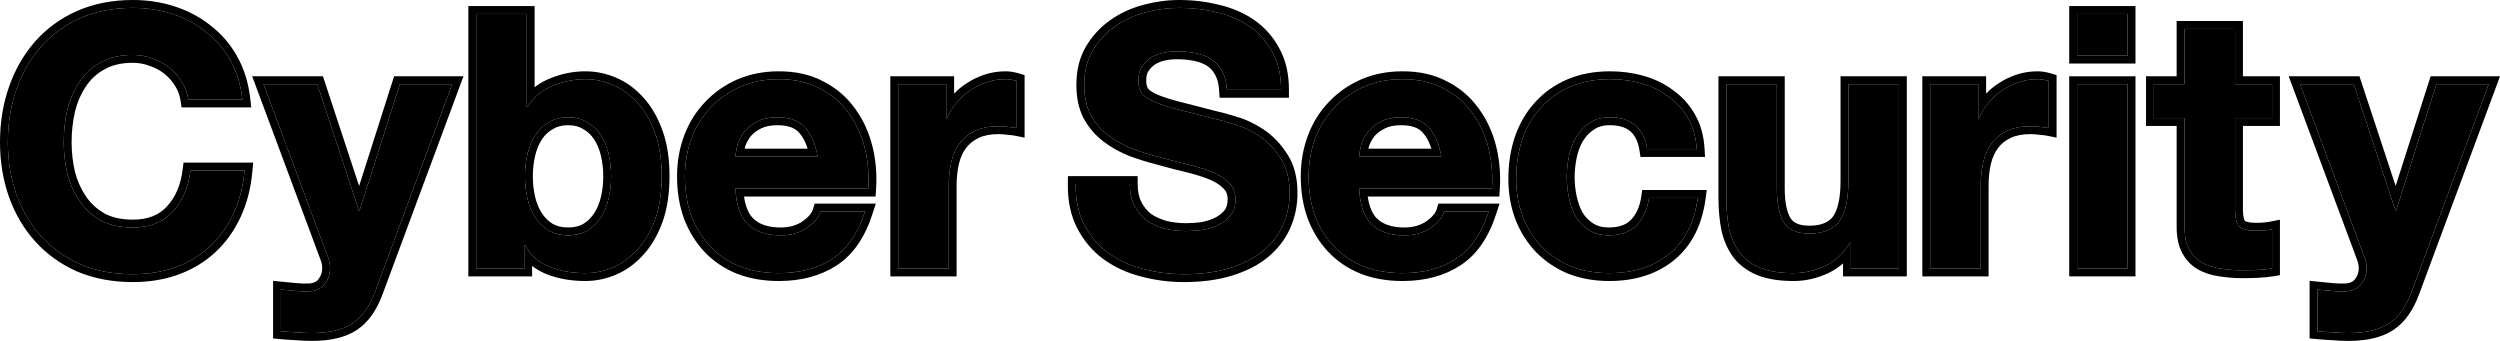
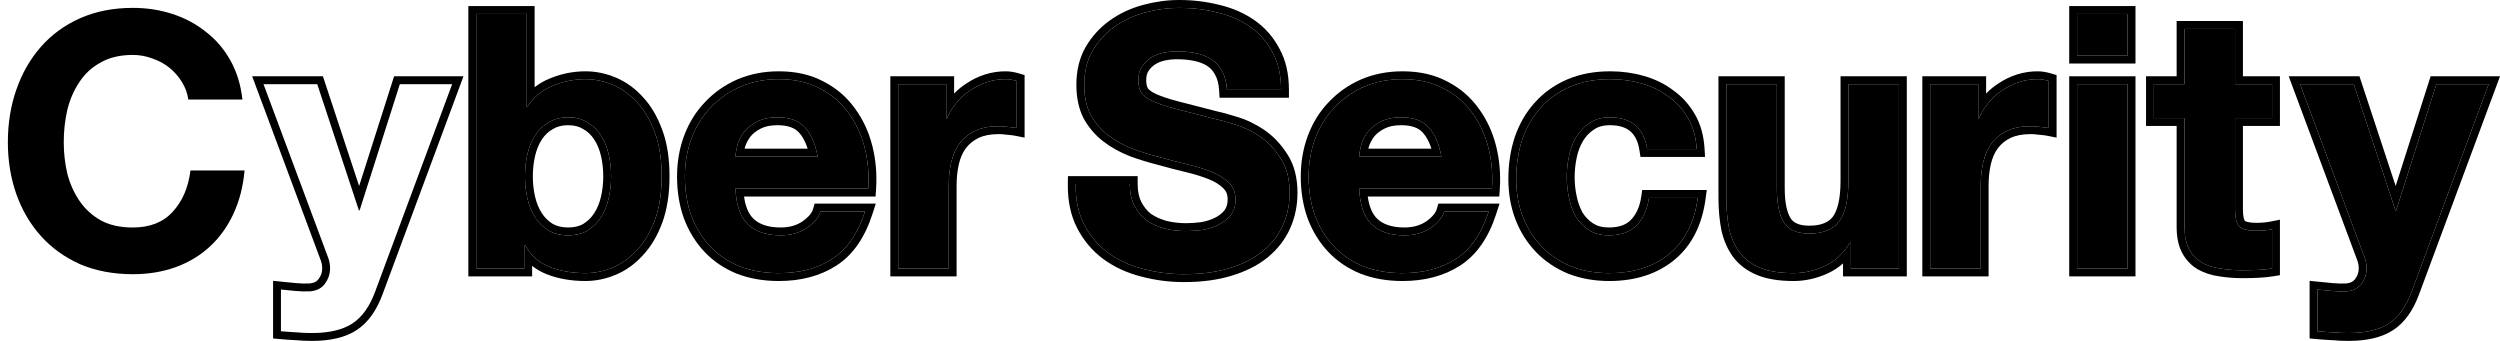
<svg xmlns="http://www.w3.org/2000/svg" width="264" height="36" viewBox="0 0 264 36" fill="none">
  <path d="M254.686 30.763C254.11 32.345 253.308 33.474 252.281 34.152C251.253 34.83 249.825 35.168 247.996 35.168C247.444 35.168 246.893 35.143 246.342 35.093C245.816 35.068 245.277 35.03 244.726 34.98V30.575C245.227 30.625 245.74 30.675 246.267 30.726C246.793 30.776 247.319 30.788 247.845 30.763C248.547 30.688 249.061 30.412 249.386 29.935C249.737 29.458 249.913 28.931 249.913 28.354C249.913 27.927 249.838 27.525 249.687 27.149L242.884 8.889H248.56L252.957 22.217H253.033L257.28 8.889H262.805L254.686 30.763Z" fill="black" />
  <path d="M236.022 8.889H239.931V12.466H236.022V22.104C236.022 23.007 236.172 23.61 236.473 23.911C236.773 24.212 237.375 24.363 238.277 24.363C238.578 24.363 238.866 24.35 239.142 24.325C239.417 24.3 239.68 24.262 239.931 24.212V28.354C239.48 28.429 238.979 28.479 238.427 28.504C237.876 28.529 237.337 28.542 236.811 28.542C235.984 28.542 235.195 28.479 234.443 28.354C233.716 28.253 233.065 28.04 232.488 27.714C231.937 27.387 231.499 26.923 231.173 26.321C230.847 25.718 230.684 24.928 230.684 23.949V12.466H227.452V8.889H230.684V3.053H236.022V8.889Z" fill="black" />
  <path d="M224.677 5.877H219.34V1.472H224.677V5.877ZM219.34 8.889H224.677V28.354H219.34V8.889Z" fill="black" />
  <path d="M203.828 8.889H208.902V12.503H208.977C209.228 11.901 209.566 11.348 209.992 10.847C210.418 10.319 210.907 9.88 211.458 9.529C212.01 9.152 212.598 8.864 213.225 8.663C213.851 8.462 214.503 8.362 215.179 8.362C215.53 8.362 215.919 8.424 216.345 8.55V13.52C216.094 13.47 215.793 13.432 215.443 13.407C215.092 13.357 214.753 13.331 214.428 13.331C213.45 13.331 212.623 13.495 211.947 13.821C211.27 14.147 210.719 14.599 210.293 15.176C209.892 15.729 209.604 16.381 209.428 17.134C209.253 17.887 209.165 18.703 209.165 19.581V28.354H203.828V8.889Z" fill="black" />
  <path d="M200.529 28.354H195.454V25.643H195.342C194.665 26.772 193.788 27.588 192.71 28.09C191.633 28.592 190.53 28.843 189.403 28.843C187.974 28.843 186.797 28.655 185.869 28.278C184.967 27.902 184.253 27.375 183.727 26.697C183.201 25.994 182.825 25.154 182.599 24.175C182.399 23.171 182.299 22.066 182.299 20.861V8.889H187.636V19.883C187.636 21.489 187.887 22.694 188.388 23.497C188.889 24.275 189.779 24.664 191.057 24.664C192.51 24.664 193.562 24.237 194.214 23.384C194.865 22.505 195.191 21.075 195.191 19.092V8.889H200.529V28.354Z" fill="black" />
  <path d="M173.946 15.741C173.595 13.507 172.279 12.39 169.999 12.39C169.147 12.39 168.433 12.591 167.857 12.993C167.28 13.369 166.804 13.871 166.428 14.499C166.077 15.101 165.827 15.779 165.677 16.532C165.526 17.26 165.451 17.988 165.451 18.715C165.451 19.418 165.526 20.134 165.677 20.861C165.827 21.589 166.065 22.254 166.391 22.857C166.742 23.434 167.205 23.911 167.781 24.288C168.358 24.664 169.059 24.852 169.886 24.852C171.164 24.852 172.142 24.501 172.818 23.798C173.52 23.07 173.958 22.104 174.134 20.899H179.283C178.933 23.484 177.93 25.455 176.276 26.81C174.622 28.166 172.505 28.843 169.924 28.843C168.471 28.843 167.13 28.605 165.902 28.128C164.699 27.626 163.672 26.936 162.82 26.057C161.968 25.179 161.304 24.137 160.828 22.932C160.352 21.702 160.114 20.359 160.114 18.904C160.114 17.398 160.327 16.005 160.753 14.725C161.204 13.419 161.855 12.302 162.707 11.374C163.559 10.42 164.599 9.679 165.827 9.152C167.055 8.625 168.458 8.362 170.037 8.362C171.189 8.362 172.292 8.512 173.344 8.813C174.422 9.115 175.374 9.579 176.201 10.207C177.053 10.809 177.742 11.574 178.268 12.503C178.795 13.407 179.095 14.486 179.171 15.741H173.946Z" fill="black" />
  <path d="M152.212 16.532C151.961 15.176 151.51 14.147 150.859 13.444C150.232 12.742 149.268 12.39 147.965 12.39C147.113 12.39 146.398 12.541 145.822 12.842C145.271 13.118 144.82 13.47 144.469 13.896C144.143 14.323 143.905 14.775 143.755 15.252C143.629 15.729 143.554 16.155 143.529 16.532H152.212ZM143.529 19.92C143.604 21.652 144.043 22.907 144.845 23.685C145.647 24.463 146.799 24.852 148.303 24.852C149.38 24.852 150.307 24.589 151.084 24.062C151.861 23.509 152.337 22.932 152.513 22.33H157.211C156.459 24.664 155.307 26.333 153.753 27.337C152.199 28.341 150.32 28.843 148.115 28.843C146.586 28.843 145.208 28.605 143.98 28.128C142.752 27.626 141.712 26.923 140.86 26.019C140.008 25.116 139.344 24.037 138.868 22.782C138.417 21.526 138.192 20.146 138.192 18.64C138.192 17.184 138.43 15.829 138.906 14.574C139.382 13.319 140.059 12.24 140.936 11.336C141.813 10.407 142.853 9.679 144.055 9.152C145.283 8.625 146.636 8.362 148.115 8.362C149.769 8.362 151.21 8.688 152.437 9.341C153.665 9.968 154.668 10.821 155.445 11.901C156.246 12.98 156.823 14.21 157.174 15.59C157.524 16.971 157.65 18.414 157.549 19.92H143.529Z" fill="black" />
  <path d="M119.307 19.431C119.307 20.334 119.47 21.1 119.796 21.727C120.121 22.355 120.547 22.869 121.073 23.271C121.625 23.648 122.264 23.936 122.99 24.137C123.717 24.313 124.469 24.401 125.246 24.401C125.772 24.401 126.336 24.363 126.937 24.288C127.539 24.187 128.102 24.011 128.629 23.76C129.155 23.509 129.593 23.171 129.944 22.744C130.295 22.292 130.47 21.727 130.47 21.05C130.47 20.322 130.232 19.732 129.756 19.28C129.305 18.828 128.704 18.452 127.952 18.151C127.2 17.849 126.348 17.586 125.396 17.36C124.444 17.134 123.479 16.883 122.502 16.607C121.499 16.356 120.522 16.055 119.57 15.703C118.618 15.327 117.766 14.85 117.014 14.273C116.262 13.695 115.648 12.98 115.172 12.127C114.721 11.248 114.496 10.194 114.496 8.964C114.496 7.584 114.784 6.391 115.36 5.387C115.962 4.358 116.738 3.505 117.691 2.827C118.643 2.149 119.72 1.647 120.923 1.321C122.126 0.995 123.329 0.832 124.532 0.832C125.935 0.832 127.276 0.995 128.553 1.321C129.857 1.622 131.009 2.124 132.012 2.827C133.014 3.53 133.803 4.434 134.38 5.538C134.981 6.617 135.282 7.935 135.282 9.491H129.568C129.518 8.688 129.343 8.023 129.042 7.496C128.766 6.969 128.391 6.554 127.914 6.253C127.438 5.952 126.887 5.739 126.261 5.613C125.659 5.488 124.995 5.425 124.268 5.425C123.792 5.425 123.316 5.475 122.84 5.576C122.364 5.676 121.925 5.852 121.525 6.103C121.149 6.354 120.835 6.667 120.585 7.044C120.334 7.42 120.209 7.897 120.209 8.475C120.209 9.002 120.309 9.428 120.51 9.755C120.71 10.081 121.099 10.382 121.675 10.658C122.276 10.934 123.091 11.21 124.118 11.487C125.171 11.763 126.536 12.114 128.215 12.541C128.716 12.641 129.405 12.829 130.283 13.105C131.185 13.357 132.074 13.771 132.951 14.348C133.828 14.925 134.58 15.703 135.207 16.682C135.858 17.636 136.184 18.866 136.184 20.372C136.184 21.602 135.946 22.744 135.47 23.798C134.994 24.852 134.279 25.768 133.327 26.547C132.4 27.299 131.235 27.889 129.831 28.316C128.453 28.743 126.849 28.956 125.02 28.956C123.542 28.956 122.101 28.768 120.698 28.391C119.319 28.04 118.092 27.475 117.014 26.697C115.962 25.919 115.122 24.928 114.496 23.723C113.869 22.518 113.568 21.087 113.593 19.431H119.307Z" fill="black" />
  <path d="M94.849 8.889H99.924V12.503H99.999C100.249 11.901 100.588 11.348 101.014 10.847C101.44 10.319 101.928 9.88 102.48 9.529C103.031 9.152 103.62 8.864 104.246 8.663C104.873 8.462 105.524 8.362 106.201 8.362C106.552 8.362 106.94 8.424 107.366 8.55V13.52C107.116 13.47 106.815 13.432 106.464 13.407C106.113 13.357 105.775 13.331 105.449 13.331C104.472 13.331 103.645 13.495 102.968 13.821C102.292 14.147 101.74 14.599 101.314 15.176C100.914 15.729 100.625 16.381 100.45 17.134C100.275 17.887 100.187 18.703 100.187 19.581V28.354H94.849V8.889Z" fill="black" />
  <path d="M86.347 16.532C86.096 15.176 85.645 14.147 84.993 13.444C84.367 12.742 83.402 12.39 82.099 12.39C81.247 12.39 80.533 12.541 79.957 12.842C79.405 13.118 78.954 13.47 78.603 13.896C78.278 14.323 78.04 14.775 77.889 15.252C77.764 15.729 77.689 16.155 77.664 16.532H86.347ZM77.664 19.92C77.739 21.652 78.177 22.907 78.979 23.685C79.781 24.463 80.934 24.852 82.437 24.852C83.515 24.852 84.442 24.589 85.219 24.062C85.996 23.509 86.472 22.932 86.647 22.33H91.346C90.594 24.664 89.441 26.333 87.888 27.337C86.334 28.341 84.454 28.843 82.249 28.843C80.721 28.843 79.343 28.605 78.115 28.128C76.887 27.626 75.847 26.923 74.995 26.019C74.143 25.116 73.479 24.037 73.003 22.782C72.552 21.526 72.326 20.146 72.326 18.64C72.326 17.184 72.564 15.829 73.04 14.574C73.516 13.319 74.193 12.24 75.07 11.336C75.947 10.407 76.987 9.679 78.19 9.152C79.418 8.625 80.771 8.362 82.249 8.362C83.903 8.362 85.344 8.688 86.572 9.341C87.8 9.968 88.802 10.821 89.579 11.901C90.381 12.98 90.957 14.21 91.308 15.59C91.659 16.971 91.784 18.414 91.684 19.92H77.664Z" fill="black" />
  <path d="M64.533 18.64C64.533 17.812 64.445 17.021 64.27 16.268C64.095 15.515 63.819 14.85 63.443 14.273C63.067 13.695 62.591 13.244 62.015 12.917C61.464 12.566 60.787 12.39 59.985 12.39C59.208 12.39 58.532 12.566 57.955 12.917C57.379 13.244 56.903 13.695 56.527 14.273C56.151 14.85 55.875 15.515 55.7 16.268C55.525 17.021 55.437 17.812 55.437 18.64C55.437 19.443 55.525 20.221 55.7 20.974C55.875 21.727 56.151 22.392 56.527 22.97C56.903 23.547 57.379 24.011 57.955 24.363C58.532 24.689 59.208 24.852 59.985 24.852C60.787 24.852 61.464 24.689 62.015 24.363C62.591 24.011 63.067 23.547 63.443 22.97C63.819 22.392 64.095 21.727 64.27 20.974C64.445 20.221 64.533 19.443 64.533 18.64ZM50.287 1.472H55.625V11.261H55.7C56.352 10.257 57.229 9.529 58.331 9.077C59.459 8.6 60.624 8.362 61.827 8.362C62.804 8.362 63.769 8.562 64.721 8.964C65.673 9.366 66.525 9.981 67.277 10.809C68.054 11.637 68.68 12.704 69.156 14.009C69.633 15.289 69.871 16.82 69.871 18.602C69.871 20.384 69.633 21.928 69.156 23.233C68.68 24.513 68.054 25.568 67.277 26.396C66.525 27.224 65.673 27.839 64.721 28.241C63.769 28.642 62.804 28.843 61.827 28.843C60.398 28.843 59.12 28.617 57.993 28.165C56.865 27.714 56.013 26.948 55.437 25.869H55.362V28.354H50.287V1.472Z" fill="black" />
-   <path d="M39.629 30.763C39.053 32.345 38.251 33.474 37.223 34.152C36.196 34.83 34.768 35.168 32.938 35.168C32.387 35.168 31.836 35.143 31.285 35.093C30.758 35.068 30.22 35.03 29.668 34.98V30.575C30.169 30.625 30.683 30.675 31.209 30.726C31.736 30.776 32.262 30.788 32.788 30.763C33.49 30.688 34.003 30.412 34.329 29.935C34.68 29.458 34.855 28.931 34.855 28.354C34.855 27.927 34.78 27.525 34.63 27.149L27.826 8.889H33.502L37.9 22.217H37.975L42.223 8.889H47.748L39.629 30.763Z" fill="black" />
  <path d="M19.887 10.508C19.787 9.83 19.562 9.215 19.211 8.663C18.86 8.086 18.422 7.584 17.895 7.157C17.369 6.73 16.768 6.404 16.091 6.178C15.44 5.927 14.75 5.801 14.024 5.801C12.696 5.801 11.568 6.065 10.641 6.592C9.714 7.094 8.962 7.784 8.386 8.663C7.809 9.516 7.383 10.495 7.108 11.6C6.857 12.704 6.732 13.846 6.732 15.026C6.732 16.155 6.857 17.26 7.108 18.339C7.383 19.393 7.809 20.347 8.386 21.2C8.962 22.054 9.714 22.744 10.641 23.271C11.568 23.773 12.696 24.024 14.024 24.024C15.828 24.024 17.231 23.472 18.233 22.367C19.261 21.263 19.887 19.807 20.113 18H25.826C25.676 19.682 25.288 21.2 24.661 22.556C24.035 23.911 23.208 25.066 22.18 26.019C21.153 26.973 19.95 27.701 18.572 28.203C17.194 28.705 15.678 28.956 14.024 28.956C11.969 28.956 10.114 28.605 8.461 27.902C6.832 27.174 5.454 26.183 4.326 24.928C3.198 23.673 2.334 22.204 1.732 20.523C1.131 18.816 0.83 16.983 0.83 15.026C0.83 13.018 1.131 11.16 1.732 9.453C2.334 7.722 3.198 6.216 4.326 4.936C5.454 3.655 6.832 2.651 8.461 1.924C10.114 1.196 11.969 0.832 14.024 0.832C15.502 0.832 16.893 1.045 18.196 1.472C19.524 1.898 20.702 2.526 21.729 3.354C22.782 4.157 23.646 5.161 24.323 6.366C24.999 7.571 25.425 8.951 25.601 10.508H19.887Z" fill="black" />
  <path d="M249.159 8.057L252.982 19.64L256.673 8.057H264L255.465 31.053L255.464 31.053C254.849 32.739 253.958 34.041 252.737 34.846C251.523 35.647 249.913 36 247.996 36C247.425 36 246.854 35.974 246.283 35.922C245.75 35.897 245.206 35.859 244.65 35.809L243.895 35.74V29.656L244.808 29.747C245.308 29.797 245.82 29.848 246.345 29.898C246.823 29.943 247.301 29.955 247.779 29.933C248.283 29.875 248.545 29.694 248.701 29.465L248.709 29.453L248.718 29.442C248.966 29.104 249.082 28.748 249.082 28.354C249.082 28.027 249.025 27.731 248.916 27.458L248.913 27.449L248.909 27.44L241.688 8.057H249.159ZM249.91 28.461C249.89 28.997 249.715 29.488 249.386 29.935L249.355 29.979C249.028 30.429 248.525 30.69 247.845 30.763C247.319 30.788 246.793 30.776 246.267 30.726C245.74 30.675 245.227 30.625 244.725 30.575V34.98C245.277 35.03 245.815 35.068 246.342 35.093C246.824 35.137 247.306 35.162 247.789 35.167L247.996 35.168C249.768 35.168 251.164 34.85 252.183 34.214L252.281 34.152C253.308 33.474 254.11 32.345 254.686 30.763L262.805 8.889H257.28L253.032 22.217H252.957L248.559 8.889H242.884L249.687 27.149C249.837 27.525 249.913 27.927 249.913 28.354L249.91 28.461Z" fill="black" />
  <path d="M236.021 22.104V12.466H239.93V8.889H236.021V3.053H230.684V8.889H227.451V12.466H230.684V23.949L230.686 24.13C230.705 25.026 230.867 25.756 231.173 26.321C231.498 26.923 231.937 27.387 232.488 27.714C233.065 28.04 233.716 28.253 234.443 28.354C235.101 28.463 235.787 28.525 236.502 28.539L236.811 28.542C237.205 28.542 237.607 28.535 238.016 28.521L238.427 28.504C238.978 28.479 239.479 28.429 239.93 28.354V24.212C239.68 24.262 239.417 24.3 239.141 24.325C238.866 24.35 238.577 24.363 238.277 24.363V23.531C238.554 23.531 238.817 23.52 239.066 23.497C239.315 23.474 239.548 23.441 239.768 23.397L240.761 23.198V29.058L240.067 29.174C239.577 29.256 239.043 29.309 238.465 29.335C237.901 29.361 237.35 29.374 236.811 29.374C235.948 29.374 235.118 29.308 234.323 29.177C233.506 29.063 232.755 28.82 232.079 28.438L232.073 28.434L232.066 28.43C231.376 28.021 230.835 27.442 230.443 26.717C230.029 25.952 229.853 25.01 229.853 23.949V13.297H226.621V8.057H229.853V2.221H236.852V8.057H240.761V13.297H236.852V22.104C236.852 22.515 236.887 22.819 236.94 23.032C236.994 23.249 237.054 23.317 237.06 23.323C237.066 23.329 237.133 23.389 237.351 23.443C237.563 23.496 237.866 23.531 238.277 23.531V24.363L238.111 24.361C237.328 24.344 236.791 24.203 236.502 23.939L236.473 23.911C236.191 23.628 236.041 23.081 236.023 22.27L236.021 22.104Z" fill="black" />
  <path d="M224.677 8.889H219.34V28.354H224.677V8.889ZM224.677 1.472H219.34V5.877H224.677V1.472ZM225.507 29.185H218.509V8.057H225.507V29.185ZM225.507 6.708H218.509V0.64H225.507V6.708Z" fill="black" />
  <path d="M216.345 8.55C215.972 8.44 215.628 8.378 215.313 8.365L215.18 8.362C214.503 8.362 213.851 8.462 213.225 8.663C212.599 8.864 212.01 9.152 211.458 9.529C210.907 9.88 210.419 10.319 209.993 10.847C209.567 11.349 209.228 11.901 208.978 12.503H208.902V8.889H203.828V28.354H209.166V19.581C209.166 18.758 209.243 17.989 209.397 17.276L209.429 17.134C209.604 16.381 209.892 15.729 210.293 15.176C210.719 14.599 211.27 14.147 211.947 13.821C212.624 13.495 213.451 13.332 214.428 13.332L214.551 13.332C214.838 13.338 215.136 13.363 215.443 13.407C215.794 13.432 216.094 13.469 216.345 13.52V8.55ZM217.175 14.534L216.182 14.335C215.976 14.294 215.712 14.26 215.384 14.236L215.354 14.234L215.325 14.23C215.01 14.185 214.711 14.163 214.428 14.163C213.539 14.163 212.843 14.312 212.307 14.57C211.746 14.841 211.303 15.207 210.961 15.671C210.635 16.121 210.39 16.666 210.237 17.323C210.078 18.006 209.996 18.758 209.996 19.581V29.185H202.998V8.057H209.733V9.883C210.117 9.479 210.542 9.127 211.008 8.83C211.62 8.415 212.275 8.094 212.972 7.871C213.683 7.643 214.42 7.53 215.18 7.53C215.628 7.53 216.096 7.61 216.579 7.752L217.175 7.928V14.534Z" fill="black" />
  <path d="M187.636 19.882V8.889H182.299V20.861L182.3 21.086C182.312 22.204 182.412 23.233 182.599 24.174C182.825 25.153 183.201 25.994 183.727 26.697C184.253 27.375 184.968 27.902 185.87 28.279C186.739 28.631 187.828 28.819 189.138 28.841L189.403 28.843C190.46 28.843 191.495 28.623 192.508 28.181L192.711 28.09C193.788 27.588 194.665 26.772 195.342 25.643H195.455V28.354H200.529V8.889H195.191V19.092L195.19 19.276C195.171 21.164 194.845 22.533 194.214 23.384C193.563 24.237 192.51 24.664 191.057 24.664V23.832C192.346 23.832 193.107 23.461 193.55 22.884C194.037 22.224 194.361 21.019 194.361 19.092V8.057H201.359V29.185H194.624V27.817C194.155 28.233 193.634 28.577 193.061 28.844C191.88 29.395 190.658 29.675 189.403 29.675C187.91 29.675 186.617 29.479 185.558 29.049L185.554 29.048L185.55 29.046C184.535 28.622 183.698 28.014 183.072 27.208L183.067 27.202L183.063 27.196C182.458 26.388 182.038 25.437 181.79 24.362L181.788 24.35L181.785 24.338C181.572 23.272 181.469 22.112 181.469 20.861V8.057H188.467V19.882C188.467 21.423 188.711 22.439 189.087 23.048C189.381 23.503 189.944 23.832 191.057 23.832V24.664L190.938 24.663C189.724 24.639 188.874 24.251 188.388 23.497C187.887 22.694 187.636 21.489 187.636 19.882Z" fill="black" />
  <path d="M165.451 18.715C165.451 17.988 165.526 17.259 165.677 16.532C165.827 15.779 166.078 15.101 166.429 14.498C166.781 13.91 167.221 13.432 167.75 13.065L167.857 12.992C168.433 12.591 169.147 12.39 169.999 12.39L170.106 12.391C172.321 12.425 173.601 13.542 173.946 15.741H179.171C179.096 14.486 178.795 13.407 178.269 12.503C177.742 11.574 177.053 10.809 176.201 10.207C175.426 9.618 174.541 9.173 173.545 8.872L173.345 8.814C172.358 8.531 171.327 8.381 170.253 8.364L170.037 8.362C168.458 8.362 167.055 8.625 165.827 9.152L165.712 9.202C164.534 9.726 163.533 10.45 162.707 11.374C161.855 12.302 161.204 13.419 160.753 14.725L160.675 14.966C160.301 16.179 160.114 17.492 160.114 18.904L160.117 19.175C160.144 20.527 160.382 21.779 160.828 22.932C161.304 24.137 161.968 25.179 162.82 26.057C163.672 26.936 164.7 27.626 165.902 28.128C167.053 28.575 168.304 28.812 169.653 28.84L169.924 28.843C172.425 28.843 174.49 28.207 176.12 26.935L176.277 26.81C177.93 25.455 178.933 23.484 179.284 20.899H174.134C173.959 22.104 173.52 23.07 172.819 23.798C172.142 24.501 171.165 24.852 169.887 24.852V24.021C171.013 24.021 171.745 23.715 172.221 23.221L172.221 23.22C172.779 22.642 173.157 21.847 173.313 20.779L173.416 20.067H180.234L180.106 21.011C179.734 23.757 178.653 25.937 176.802 27.454C174.971 28.955 172.656 29.675 169.924 29.675C168.379 29.675 166.935 29.421 165.602 28.903L165.593 28.9L165.583 28.895C164.283 28.353 163.16 27.601 162.224 26.637C161.292 25.675 160.57 24.539 160.056 23.238L160.055 23.236L160.054 23.233C159.537 21.898 159.283 20.452 159.283 18.904C159.283 17.319 159.508 15.836 159.965 14.461L159.967 14.457L159.968 14.452C160.453 13.05 161.16 11.831 162.096 10.811C163.031 9.766 164.17 8.959 165.5 8.388C166.848 7.809 168.366 7.53 170.037 7.53C171.261 7.53 172.439 7.69 173.568 8.012H173.568C174.738 8.339 175.786 8.848 176.703 9.543C177.646 10.216 178.41 11.068 178.991 12.092H178.991C179.591 13.127 179.919 14.336 180 15.691L180.053 16.573H173.236L173.126 15.87C172.972 14.888 172.624 14.257 172.16 13.862C171.694 13.467 171.007 13.222 169.999 13.222C169.28 13.222 168.741 13.39 168.331 13.675L168.321 13.682L168.31 13.689C167.847 13.992 167.458 14.398 167.143 14.922C166.844 15.437 166.625 16.025 166.491 16.695L166.49 16.7C166.351 17.374 166.282 18.045 166.282 18.715C166.282 19.358 166.35 20.017 166.49 20.693C166.623 21.339 166.832 21.92 167.11 22.44C167.394 22.902 167.766 23.284 168.235 23.591C168.652 23.863 169.188 24.021 169.887 24.021V24.852L169.733 24.85C169.023 24.829 168.409 24.665 167.891 24.356L167.782 24.288C167.205 23.911 166.742 23.434 166.391 22.857C166.065 22.254 165.827 21.589 165.677 20.861C165.536 20.179 165.461 19.508 165.452 18.847L165.451 18.715Z" fill="black" />
  <path d="M137.361 18.64C137.361 17.092 137.615 15.636 138.13 14.278C138.643 12.924 139.379 11.746 140.34 10.756C141.294 9.748 142.424 8.959 143.723 8.39L143.728 8.388C145.07 7.812 146.536 7.53 148.115 7.53C149.879 7.53 151.458 7.878 152.827 8.606H152.827C154.158 9.289 155.257 10.222 156.111 11.404L156.192 11.514C157.02 12.659 157.614 13.952 157.978 15.385C158.352 16.856 158.484 18.387 158.378 19.975L158.326 20.752H144.435C144.592 21.884 144.95 22.629 145.423 23.088C146.022 23.669 146.939 24.021 148.303 24.021V24.852L148.163 24.851C146.774 24.828 145.693 24.464 144.921 23.757L144.845 23.685C144.043 22.907 143.604 21.652 143.529 19.92H157.549L157.566 19.639C157.629 18.328 157.519 17.065 157.237 15.85L157.174 15.59C156.823 14.21 156.246 12.98 155.445 11.901C154.692 10.855 153.728 10.022 152.552 9.4L152.438 9.341C151.248 8.708 149.859 8.382 148.269 8.363L148.115 8.362C146.637 8.362 145.283 8.625 144.056 9.152L143.832 9.253C142.723 9.771 141.758 10.465 140.936 11.336C140.059 12.24 139.382 13.319 138.906 14.574C138.43 15.829 138.192 17.184 138.192 18.64L138.194 18.921C138.221 20.318 138.445 21.605 138.868 22.782C139.344 24.037 140.008 25.116 140.86 26.02C141.712 26.923 142.753 27.626 143.98 28.128C145.131 28.575 146.415 28.812 147.83 28.84L148.115 28.843C150.251 28.843 152.082 28.372 153.606 27.43L153.753 27.337C155.307 26.333 156.459 24.664 157.211 22.33H152.513C152.337 22.932 151.861 23.509 151.084 24.062L151.011 24.11C150.25 24.605 149.347 24.852 148.303 24.852V24.021C149.237 24.02 149.995 23.795 150.613 23.376C151.306 22.882 151.614 22.445 151.716 22.097L151.89 21.498H158.352L158.002 22.585C157.21 25.043 155.964 26.898 154.203 28.036C152.492 29.142 150.449 29.675 148.115 29.675C146.5 29.675 145.018 29.423 143.68 28.903L143.673 28.901L143.667 28.898C142.337 28.354 141.196 27.586 140.257 26.59C139.324 25.601 138.604 24.426 138.092 23.077L138.089 23.07L138.087 23.063C137.6 21.707 137.361 20.23 137.361 18.64ZM148.086 12.391C149.328 12.412 150.252 12.764 150.859 13.444C151.51 14.147 151.961 15.176 152.212 16.532H143.529C143.554 16.155 143.63 15.728 143.755 15.252C143.905 14.775 144.143 14.323 144.469 13.896C144.798 13.496 145.215 13.162 145.72 12.895L145.822 12.842C146.398 12.541 147.113 12.39 147.965 12.39L148.086 12.391ZM147.965 13.222C147.206 13.222 146.633 13.356 146.206 13.579L146.2 13.583L146.193 13.586C145.739 13.814 145.387 14.092 145.119 14.414C144.857 14.76 144.671 15.116 144.552 15.484C144.533 15.558 144.516 15.63 144.5 15.7H151.156C150.923 14.954 150.613 14.402 150.25 14.01L150.245 14.004L150.239 13.998C149.824 13.532 149.126 13.222 147.965 13.222Z" fill="black" />
  <path d="M119.307 19.431H113.594C113.569 21.087 113.869 22.518 114.496 23.723C115.122 24.928 115.962 25.919 117.014 26.697C118.092 27.475 119.319 28.04 120.698 28.391C122.101 28.768 123.542 28.956 125.02 28.956C126.849 28.956 128.453 28.743 129.831 28.316C131.191 27.903 132.327 27.336 133.24 26.617L133.327 26.547C134.25 25.793 134.949 24.909 135.424 23.897L135.47 23.798C135.916 22.81 136.153 21.744 136.181 20.601L136.184 20.372C136.184 18.866 135.858 17.636 135.207 16.682C134.619 15.765 133.922 15.023 133.114 14.459L132.951 14.348C132.129 13.807 131.296 13.409 130.452 13.155L130.283 13.106C129.406 12.829 128.716 12.641 128.215 12.541C126.536 12.114 125.171 11.763 124.118 11.486C123.155 11.228 122.379 10.969 121.79 10.71L121.675 10.658C121.099 10.382 120.71 10.081 120.51 9.755C120.309 9.428 120.209 9.002 120.209 8.475C120.209 7.933 120.319 7.48 120.539 7.116L120.585 7.044C120.836 6.668 121.149 6.354 121.525 6.103C121.9 5.867 122.309 5.698 122.751 5.595L122.84 5.576C123.316 5.475 123.792 5.425 124.268 5.425C124.995 5.425 125.659 5.488 126.261 5.613C126.887 5.739 127.438 5.952 127.915 6.253C128.391 6.554 128.767 6.969 129.042 7.496C129.343 8.023 129.518 8.688 129.568 9.491H135.282C135.282 7.935 134.981 6.617 134.38 5.538C133.821 4.468 133.063 3.587 132.105 2.894L132.012 2.827C131.072 2.168 130 1.686 128.796 1.38L128.553 1.321C127.276 0.995 125.935 0.832 124.532 0.832C123.329 0.832 122.126 0.995 120.923 1.321L120.699 1.384C119.586 1.711 118.583 2.192 117.691 2.827L117.514 2.956C116.642 3.612 115.924 4.423 115.36 5.387C114.784 6.391 114.496 7.584 114.496 8.964L114.498 9.193C114.525 10.325 114.749 11.303 115.172 12.127C115.648 12.98 116.262 13.695 117.014 14.273C117.766 14.85 118.618 15.327 119.57 15.703C120.522 16.055 121.5 16.356 122.502 16.607C123.479 16.883 124.444 17.134 125.396 17.36C126.348 17.586 127.2 17.849 127.952 18.151C128.704 18.452 129.305 18.828 129.756 19.28C130.232 19.732 130.471 20.322 130.471 21.05L130.469 21.175C130.448 21.797 130.273 22.32 129.944 22.744L129.878 22.823C129.538 23.212 129.122 23.525 128.629 23.761L128.53 23.807C128.032 24.033 127.501 24.193 126.937 24.288C126.336 24.363 125.772 24.4 125.246 24.4V23.569C125.729 23.569 126.253 23.534 126.819 23.464C127.341 23.375 127.824 23.223 128.272 23.009C128.69 22.81 129.027 22.548 129.295 22.224C129.509 21.945 129.64 21.572 129.64 21.05C129.64 20.523 129.477 20.161 129.185 19.884L129.177 19.876L129.169 19.868C128.816 19.514 128.318 19.193 127.644 18.923C126.937 18.64 126.125 18.388 125.205 18.169C124.245 17.942 123.273 17.689 122.289 17.411C121.262 17.153 120.26 16.845 119.283 16.484L119.265 16.477C118.247 16.074 117.327 15.561 116.509 14.933C115.665 14.284 114.977 13.482 114.448 12.532L114.44 12.52L114.434 12.507C113.909 11.485 113.665 10.294 113.665 8.964C113.665 7.466 113.979 6.125 114.64 4.973L114.642 4.97L114.644 4.967C115.303 3.838 116.16 2.896 117.21 2.149C118.247 1.411 119.415 0.869 120.706 0.518C121.977 0.174 123.253 7.34912e-06 124.532 0C126 0 127.409 0.171 128.759 0.515C130.148 0.839 131.395 1.38 132.488 2.146C133.599 2.925 134.475 3.928 135.111 5.144C135.793 6.373 136.112 7.834 136.112 9.491V10.323H128.788L128.74 9.543C128.695 8.827 128.542 8.295 128.321 7.908L128.314 7.895L128.307 7.882C128.095 7.477 127.817 7.175 127.471 6.956C127.092 6.716 126.638 6.537 126.098 6.429L126.091 6.428C125.555 6.316 124.948 6.257 124.268 6.257C123.851 6.257 123.432 6.301 123.011 6.389C122.632 6.469 122.288 6.607 121.975 6.802C121.695 6.991 121.463 7.224 121.276 7.505C121.138 7.712 121.04 8.016 121.04 8.475C121.04 8.903 121.122 9.164 121.217 9.319C121.295 9.445 121.514 9.659 122.03 9.906C122.571 10.154 123.333 10.414 124.333 10.683C125.379 10.957 126.737 11.307 128.407 11.731C128.945 11.841 129.651 12.035 130.514 12.307C131.505 12.584 132.47 13.036 133.407 13.653C134.385 14.297 135.212 15.156 135.892 16.213L135.963 16.319C136.684 17.429 137.014 18.799 137.014 20.372C137.014 21.712 136.754 22.972 136.226 24.141C135.694 25.32 134.897 26.337 133.852 27.191L133.753 27.27C132.745 28.066 131.512 28.674 130.077 29.11C128.601 29.567 126.911 29.788 125.02 29.788C123.471 29.788 121.957 29.59 120.483 29.195V29.195C119.015 28.819 117.694 28.213 116.529 27.372L116.525 27.369L116.521 27.366C115.363 26.51 114.442 25.42 113.759 24.107C113.057 22.756 112.737 21.183 112.763 19.418L112.776 18.599H120.137V19.431C120.137 20.237 120.283 20.863 120.532 21.344C120.802 21.863 121.145 22.276 121.56 22.596C122.02 22.907 122.564 23.155 123.2 23.332C123.856 23.489 124.537 23.569 125.246 23.569V24.4C124.469 24.4 123.717 24.313 122.99 24.137C122.264 23.936 121.625 23.648 121.074 23.271C120.58 22.895 120.175 22.419 119.858 21.844L119.796 21.727C119.47 21.1 119.307 20.334 119.307 19.431Z" fill="black" />
  <path d="M107.366 8.55C106.993 8.44 106.65 8.378 106.334 8.365L106.201 8.362C105.525 8.362 104.873 8.462 104.246 8.663L104.129 8.701C103.547 8.9 102.997 9.176 102.48 9.529C101.929 9.88 101.44 10.319 101.014 10.847C100.588 11.349 100.25 11.901 99.999 12.503H99.924V8.889H94.85V28.354H100.187V19.581C100.187 18.758 100.264 17.989 100.418 17.276L100.45 17.134C100.626 16.381 100.914 15.729 101.315 15.176C101.714 14.635 102.223 14.204 102.843 13.883L102.969 13.821C103.645 13.495 104.472 13.332 105.449 13.332L105.572 13.332C105.86 13.338 106.157 13.363 106.464 13.407C106.815 13.432 107.116 13.469 107.366 13.52V8.55ZM108.197 14.534L107.203 14.335C106.997 14.294 106.733 14.26 106.405 14.236L106.376 14.234L106.347 14.23C106.031 14.185 105.733 14.163 105.449 14.163C104.561 14.163 103.864 14.312 103.329 14.57C102.77 14.84 102.327 15.205 101.986 15.666L101.926 15.751C101.628 16.185 101.403 16.705 101.259 17.323C101.1 18.006 101.017 18.758 101.017 19.581V29.185H94.019V8.057H100.754V9.883C101.138 9.48 101.562 9.128 102.028 8.831C102.64 8.415 103.296 8.094 103.993 7.871C104.704 7.643 105.441 7.53 106.201 7.53C106.649 7.53 107.118 7.61 107.601 7.752L108.197 7.928V14.534Z" fill="black" />
  <path d="M71.496 18.64C71.496 17.092 71.749 15.636 72.264 14.278C72.778 12.924 73.514 11.746 74.475 10.756C75.429 9.748 76.559 8.959 77.857 8.39L77.863 8.388C79.205 7.812 80.671 7.53 82.249 7.53C84.013 7.53 85.593 7.878 86.961 8.606H86.961C88.293 9.289 89.392 10.222 90.245 11.404L90.326 11.514C91.154 12.659 91.749 13.952 92.113 15.385C92.487 16.856 92.618 18.387 92.513 19.975L92.461 20.752H78.57C78.727 21.884 79.085 22.629 79.557 23.088C80.157 23.669 81.073 24.021 82.438 24.021V24.852L82.298 24.851C80.909 24.828 79.828 24.464 79.055 23.757L78.979 23.685C78.177 22.907 77.739 21.652 77.664 19.92H91.684L91.7 19.639C91.763 18.328 91.654 17.065 91.371 15.85L91.308 15.59C90.957 14.21 90.381 12.98 89.579 11.901C88.827 10.855 87.862 10.022 86.687 9.4L86.572 9.341C85.383 8.708 83.993 8.382 82.404 8.363L82.249 8.362C80.771 8.362 79.418 8.625 78.19 9.152L77.966 9.253C76.858 9.771 75.892 10.465 75.07 11.336C74.193 12.24 73.516 13.319 73.04 14.574C72.564 15.829 72.326 17.184 72.326 18.64L72.329 18.921C72.355 20.318 72.58 21.605 73.003 22.782C73.479 24.037 74.143 25.116 74.995 26.02C75.847 26.923 76.887 27.626 78.115 28.128C79.266 28.575 80.549 28.812 81.965 28.84L82.249 28.843C84.386 28.843 86.216 28.372 87.741 27.43L87.888 27.337C89.441 26.333 90.594 24.664 91.346 22.33H86.647C86.472 22.932 85.996 23.509 85.219 24.062L85.146 24.11C84.384 24.605 83.481 24.852 82.438 24.852V24.021C83.372 24.021 84.129 23.795 84.748 23.376C85.441 22.882 85.749 22.445 85.85 22.097L86.025 21.498H92.486L92.136 22.585C91.345 25.043 90.098 26.898 88.338 28.036C86.626 29.142 84.583 29.675 82.249 29.675C80.635 29.675 79.152 29.423 77.815 28.903L77.808 28.901L77.801 28.898C76.471 28.354 75.33 27.586 74.391 26.59C73.459 25.601 72.738 24.426 72.227 23.077L72.224 23.07L72.222 23.063C71.734 21.707 71.496 20.23 71.496 18.64ZM82.22 12.391C83.462 12.412 84.387 12.764 84.993 13.444C85.645 14.147 86.096 15.176 86.347 16.532H77.664C77.689 16.155 77.764 15.728 77.889 15.252C78.04 14.775 78.278 14.323 78.604 13.896C78.933 13.496 79.349 13.162 79.855 12.895L79.957 12.842C80.533 12.541 81.247 12.39 82.099 12.39L82.22 12.391ZM82.099 13.222C81.341 13.222 80.767 13.356 80.341 13.579L80.335 13.583L80.328 13.586C79.873 13.814 79.521 14.092 79.253 14.415C78.992 14.76 78.806 15.115 78.688 15.481C78.668 15.556 78.651 15.629 78.634 15.7H85.29C85.057 14.954 84.748 14.402 84.385 14.01L84.379 14.004L84.374 13.998C83.959 13.532 83.26 13.222 82.099 13.222Z" fill="black" />
  <path d="M69.871 18.602C69.871 16.82 69.632 15.289 69.156 14.009C68.695 12.745 68.093 11.704 67.349 10.887L67.277 10.809C66.525 9.981 65.673 9.366 64.721 8.964C63.828 8.588 62.925 8.387 62.01 8.364L61.827 8.362C60.624 8.362 59.459 8.6 58.331 9.077C57.228 9.529 56.351 10.257 55.7 11.261H55.624V1.472H50.287V28.354H55.361V25.869H55.437C56.013 26.948 56.865 27.714 57.993 28.165C59.05 28.589 60.239 28.814 61.56 28.84L61.827 28.843C62.743 28.843 63.648 28.667 64.542 28.314L64.721 28.241C65.673 27.839 66.525 27.224 67.277 26.396C68.005 25.619 68.601 24.644 69.065 23.471L69.156 23.233C69.603 22.01 69.84 20.577 69.868 18.934L69.871 18.602ZM63.703 18.64C63.703 17.871 63.621 17.144 63.461 16.457C63.305 15.787 63.064 15.214 62.747 14.727C62.441 14.257 62.062 13.899 61.606 13.641L61.587 13.631L61.569 13.619C61.178 13.37 60.665 13.222 59.985 13.222C59.337 13.222 58.814 13.367 58.387 13.628L58.375 13.635L58.364 13.641C57.908 13.899 57.528 14.257 57.222 14.727C56.905 15.214 56.664 15.787 56.508 16.457C56.348 17.144 56.267 17.871 56.267 18.64C56.267 19.382 56.348 20.097 56.508 20.785C56.664 21.455 56.905 22.029 57.222 22.515C57.529 22.986 57.911 23.36 58.373 23.644C58.803 23.885 59.331 24.021 59.985 24.021V24.852L59.84 24.85C59.172 24.833 58.58 24.69 58.064 24.422L57.955 24.363C57.415 24.033 56.963 23.605 56.598 23.077L56.527 22.97C56.174 22.429 55.91 21.81 55.734 21.114L55.7 20.974C55.535 20.268 55.448 19.54 55.438 18.79L55.437 18.64C55.437 17.864 55.514 17.12 55.668 16.41L55.7 16.268C55.864 15.562 56.117 14.934 56.458 14.382L56.527 14.273C56.879 13.731 57.32 13.301 57.848 12.98L57.955 12.917C58.532 12.566 59.208 12.39 59.985 12.39L60.134 12.392C60.871 12.413 61.498 12.588 62.015 12.917C62.591 13.244 63.067 13.695 63.443 14.273C63.819 14.85 64.094 15.515 64.27 16.268C64.445 17.021 64.533 17.812 64.533 18.64L64.532 18.79C64.522 19.54 64.434 20.268 64.27 20.974L64.236 21.114C64.06 21.81 63.795 22.429 63.443 22.97L63.371 23.077C63.007 23.605 62.555 24.033 62.015 24.363L61.91 24.422C61.378 24.709 60.737 24.852 59.985 24.852V24.021C60.674 24.021 61.195 23.881 61.589 23.648C62.055 23.363 62.439 22.988 62.747 22.515C63.064 22.029 63.305 21.455 63.461 20.785C63.622 20.097 63.703 19.382 63.703 18.64ZM56.455 9.21C56.921 8.845 57.439 8.545 58.008 8.311L58.239 8.216C59.396 7.76 60.593 7.53 61.827 7.53C62.921 7.53 63.995 7.755 65.043 8.197C66.112 8.648 67.058 9.334 67.882 10.239H67.882C68.75 11.165 69.428 12.333 69.934 13.719L69.982 13.85C70.469 15.217 70.701 16.808 70.701 18.602C70.701 20.456 70.454 22.1 69.936 23.519L69.935 23.521L69.934 23.524C69.427 24.887 68.748 26.042 67.882 26.965L67.882 26.965C67.058 27.871 66.112 28.557 65.043 29.007C63.995 29.45 62.921 29.675 61.827 29.675C60.311 29.675 58.926 29.435 57.684 28.938C57.131 28.716 56.633 28.427 56.192 28.073V29.185H49.457V0.64H56.455V9.21Z" fill="black" />
  <path d="M34.102 8.057L37.924 19.641L41.616 8.057H48.943L40.409 31.048C39.793 32.737 38.902 34.04 37.68 34.846C36.466 35.647 34.855 36 32.938 36C32.367 36 31.796 35.974 31.226 35.922C30.693 35.897 30.149 35.859 29.593 35.809L28.838 35.74V29.656L29.751 29.747C30.25 29.797 30.763 29.848 31.288 29.898C31.766 29.943 32.244 29.955 32.722 29.933C33.226 29.875 33.488 29.694 33.644 29.465L33.652 29.453L33.66 29.442C33.909 29.104 34.025 28.748 34.025 28.354C34.025 28.027 33.968 27.731 33.859 27.458L33.855 27.449L33.852 27.44L26.63 8.057H34.102ZM34.853 28.461C34.833 28.997 34.658 29.488 34.329 29.935L34.298 29.979C33.971 30.429 33.468 30.69 32.788 30.763C32.262 30.788 31.735 30.776 31.209 30.726C30.683 30.675 30.169 30.625 29.668 30.575V34.98C30.219 35.03 30.758 35.068 31.285 35.093C31.767 35.137 32.249 35.162 32.731 35.167L32.938 35.168C34.71 35.168 36.106 34.85 37.126 34.214L37.223 34.152C38.251 33.474 39.053 32.345 39.629 30.763L47.748 8.889H42.222L37.975 22.217H37.9L33.502 8.889H27.826L34.63 27.149C34.78 27.525 34.855 27.927 34.855 28.354L34.853 28.461Z" fill="black" />
-   <path d="M6.732 15.026C6.732 13.846 6.857 12.704 7.108 11.6C7.366 10.564 7.757 9.639 8.279 8.824L8.386 8.663C8.926 7.839 9.62 7.181 10.469 6.688L10.641 6.592C11.568 6.065 12.696 5.802 14.024 5.802L14.16 5.803C14.836 5.818 15.48 5.943 16.091 6.178C16.768 6.404 17.369 6.73 17.895 7.157C18.422 7.584 18.86 8.086 19.211 8.663C19.562 9.215 19.787 9.83 19.887 10.508H25.601C25.431 9 25.026 7.657 24.386 6.48L24.323 6.366C23.646 5.161 22.782 4.157 21.729 3.354C20.702 2.526 19.524 1.899 18.196 1.472C16.975 1.072 15.676 0.859 14.3 0.834L14.024 0.832C11.969 0.832 10.115 1.196 8.461 1.923C6.832 2.651 5.454 3.655 4.326 4.935L4.221 5.056C3.145 6.31 2.315 7.776 1.733 9.453C1.131 11.16 0.831 13.018 0.831 15.026L0.831 15.209C0.85 17.098 1.15 18.869 1.733 20.523C2.334 22.204 3.199 23.672 4.326 24.927C5.454 26.183 6.832 27.174 8.461 27.902C10.063 28.583 11.853 28.934 13.832 28.955L14.024 28.956C15.678 28.956 17.194 28.705 18.572 28.203C19.907 27.717 21.078 27.019 22.084 26.108L22.18 26.02C23.208 25.066 24.035 23.911 24.661 22.556C25.288 21.2 25.676 19.682 25.826 18H20.113C19.887 19.807 19.261 21.263 18.234 22.367L18.139 22.469C17.143 23.506 15.772 24.024 14.024 24.024V23.192C15.648 23.192 16.807 22.703 17.619 21.808L17.623 21.804L17.626 21.8C18.512 20.849 19.081 19.567 19.289 17.897L19.38 17.168H26.735L26.654 18.074C26.496 19.839 26.086 21.452 25.415 22.905C24.746 24.352 23.857 25.597 22.745 26.63C21.633 27.662 20.333 28.447 18.856 28.985C17.376 29.524 15.762 29.788 14.024 29.788C11.873 29.788 9.907 29.42 8.137 28.668L8.122 28.662C6.394 27.889 4.919 26.83 3.709 25.484C2.505 24.144 1.587 22.581 0.951 20.803L0.95 20.801L0.949 20.799C0.314 18.997 0 17.07 0 15.026C4.56516e-06 12.934 0.314 10.982 0.949 9.177C1.584 7.352 2.5 5.751 3.703 4.385C4.913 3.012 6.39 1.938 8.122 1.164L8.127 1.162C9.899 0.382 11.87 0 14.024 0C15.581 6.46329e-08 17.058 0.225 18.45 0.68H18.45C19.864 1.134 21.129 1.805 22.237 2.696C23.381 3.571 24.318 4.661 25.047 5.958C25.784 7.272 26.24 8.762 26.426 10.414L26.53 11.339H19.171L19.066 10.63C18.982 10.062 18.796 9.559 18.51 9.109L18.506 9.102L18.502 9.095C18.201 8.6 17.825 8.17 17.373 7.803C16.928 7.443 16.416 7.163 15.829 6.967L15.811 6.961L15.793 6.954C15.241 6.741 14.653 6.633 14.024 6.633C12.805 6.633 11.826 6.875 11.051 7.315L11.043 7.32L11.036 7.324C10.229 7.761 9.58 8.357 9.079 9.12L9.073 9.129C8.559 9.891 8.17 10.775 7.916 11.791C7.681 12.83 7.562 13.908 7.562 15.026C7.562 16.088 7.679 17.124 7.913 18.136C8.166 19.101 8.554 19.965 9.073 20.734C9.573 21.474 10.225 22.076 11.04 22.541C11.818 22.961 12.8 23.192 14.024 23.192V24.024L13.777 24.021C12.556 23.991 11.51 23.742 10.641 23.271C9.772 22.777 9.057 22.139 8.496 21.358L8.386 21.2C7.809 20.347 7.383 19.393 7.108 18.339C6.857 17.259 6.732 16.155 6.732 15.026Z" fill="black" />
</svg>